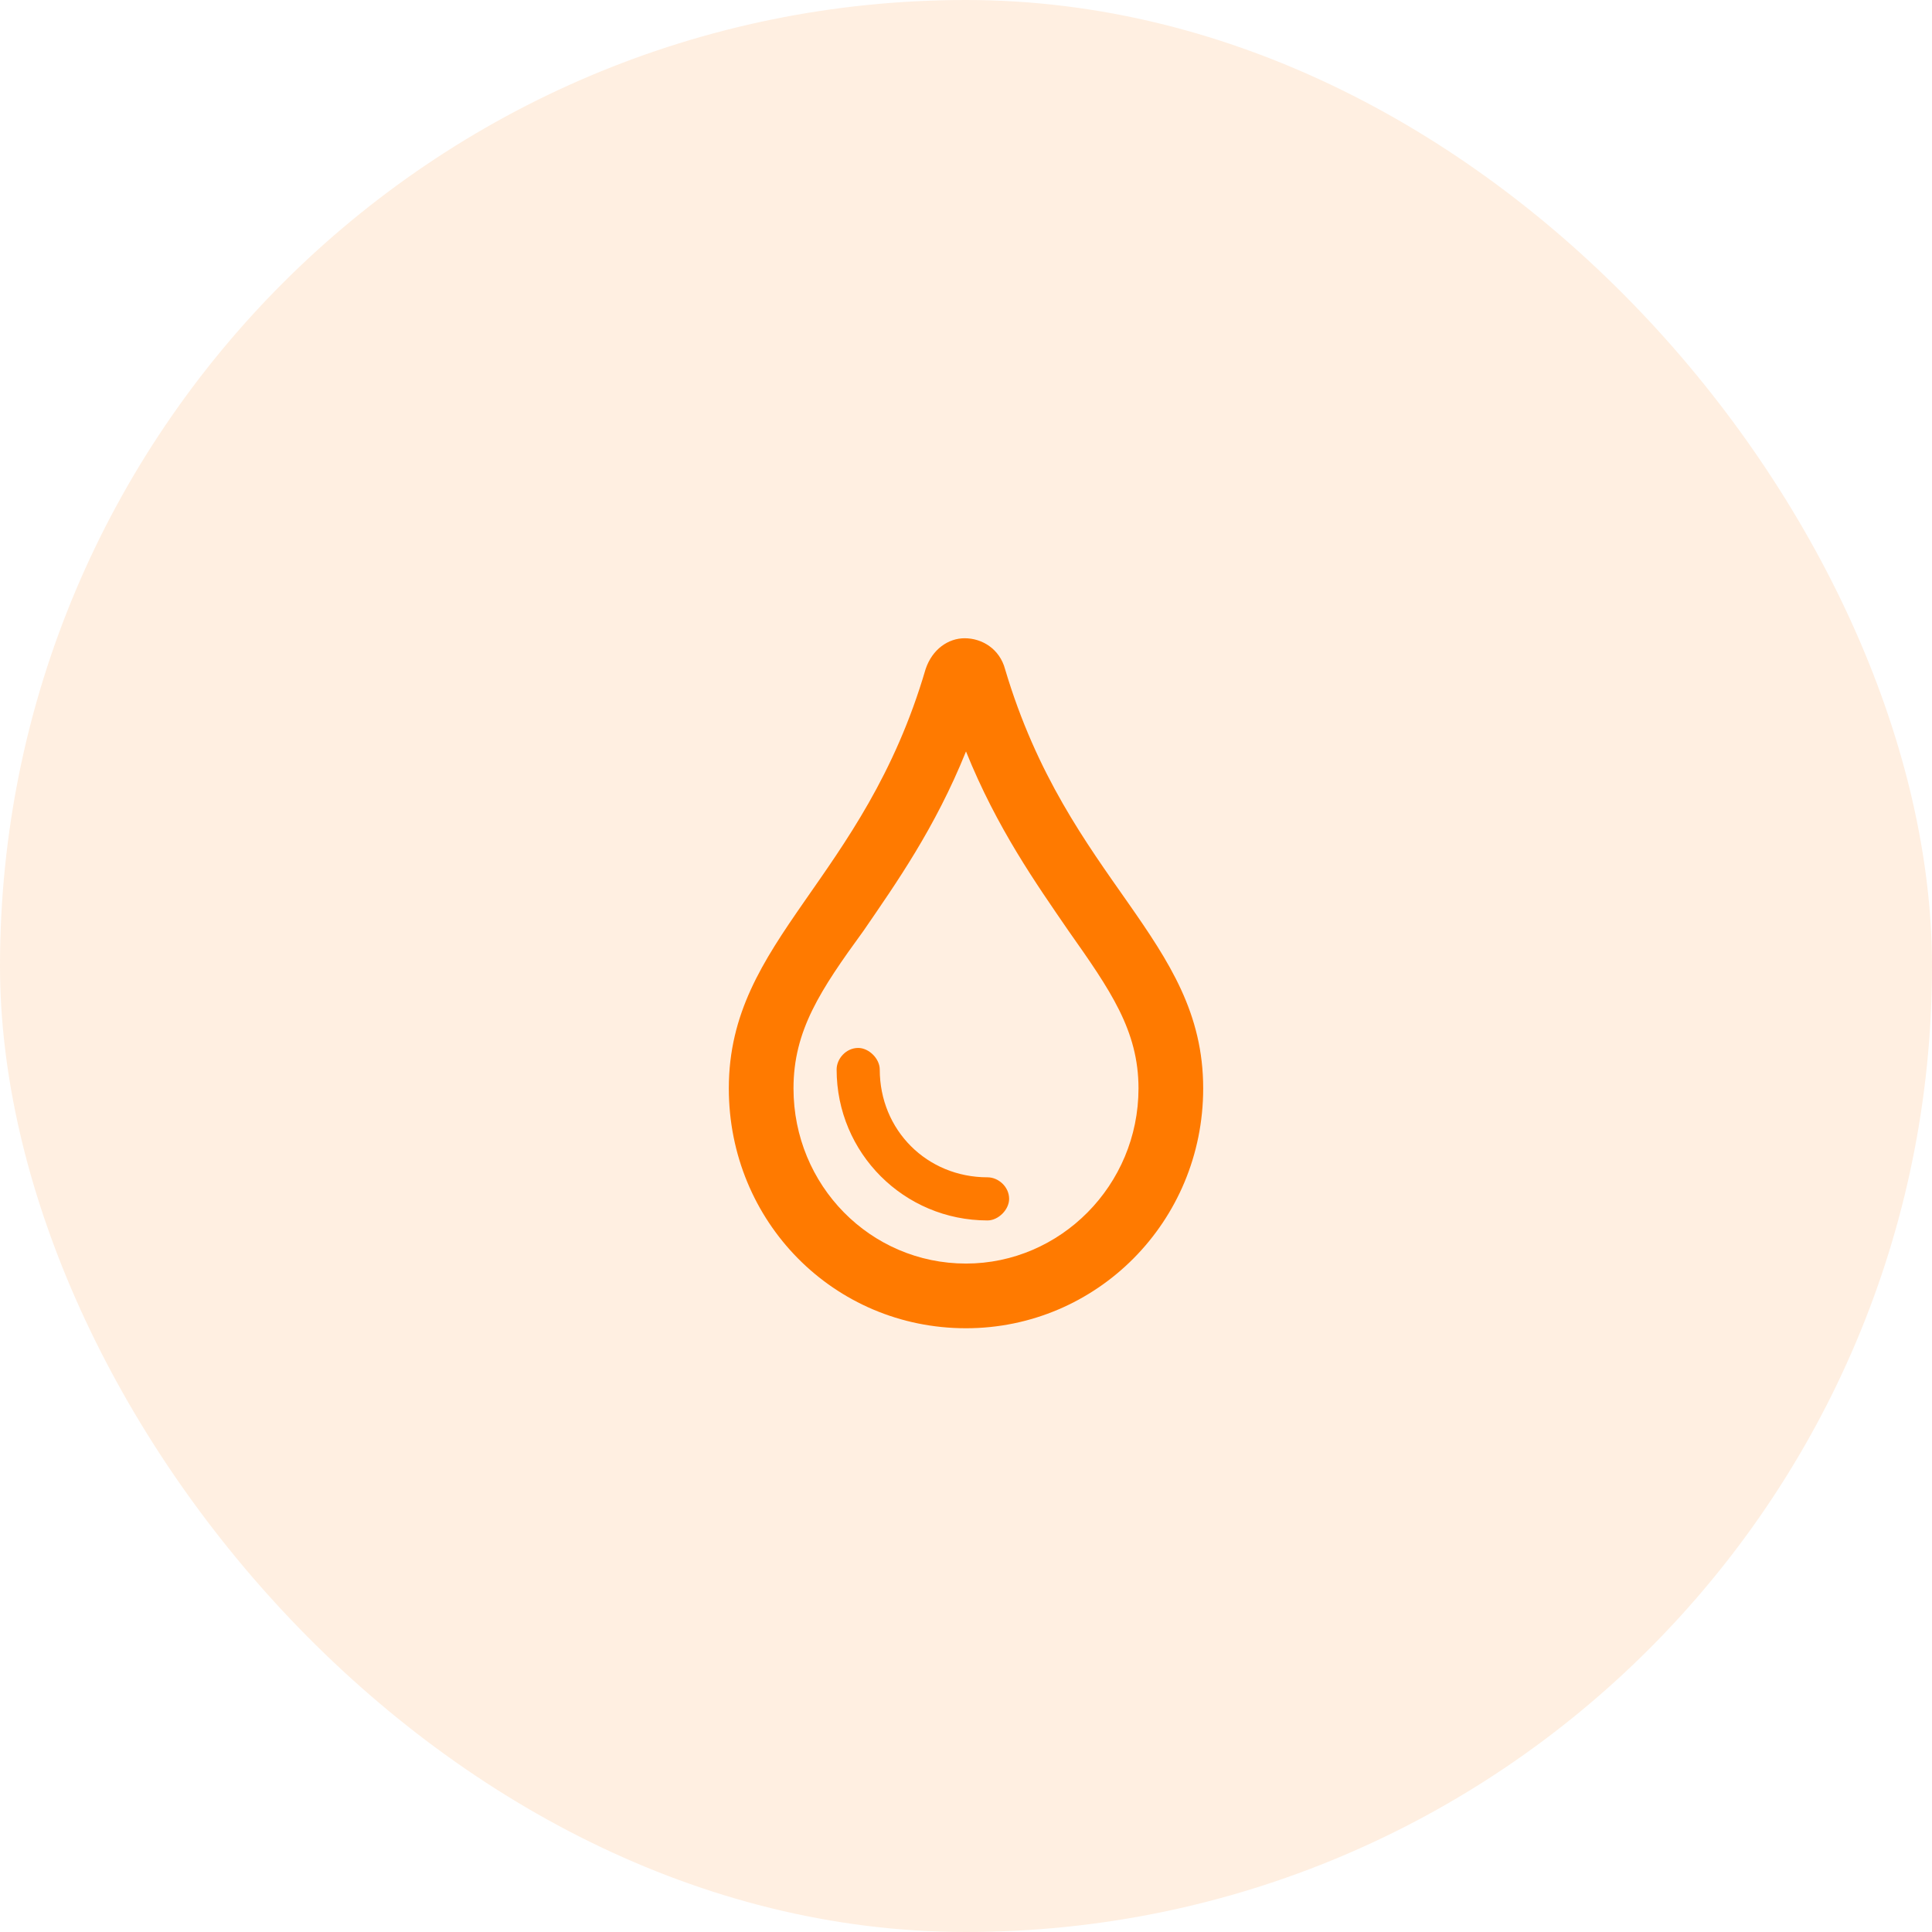
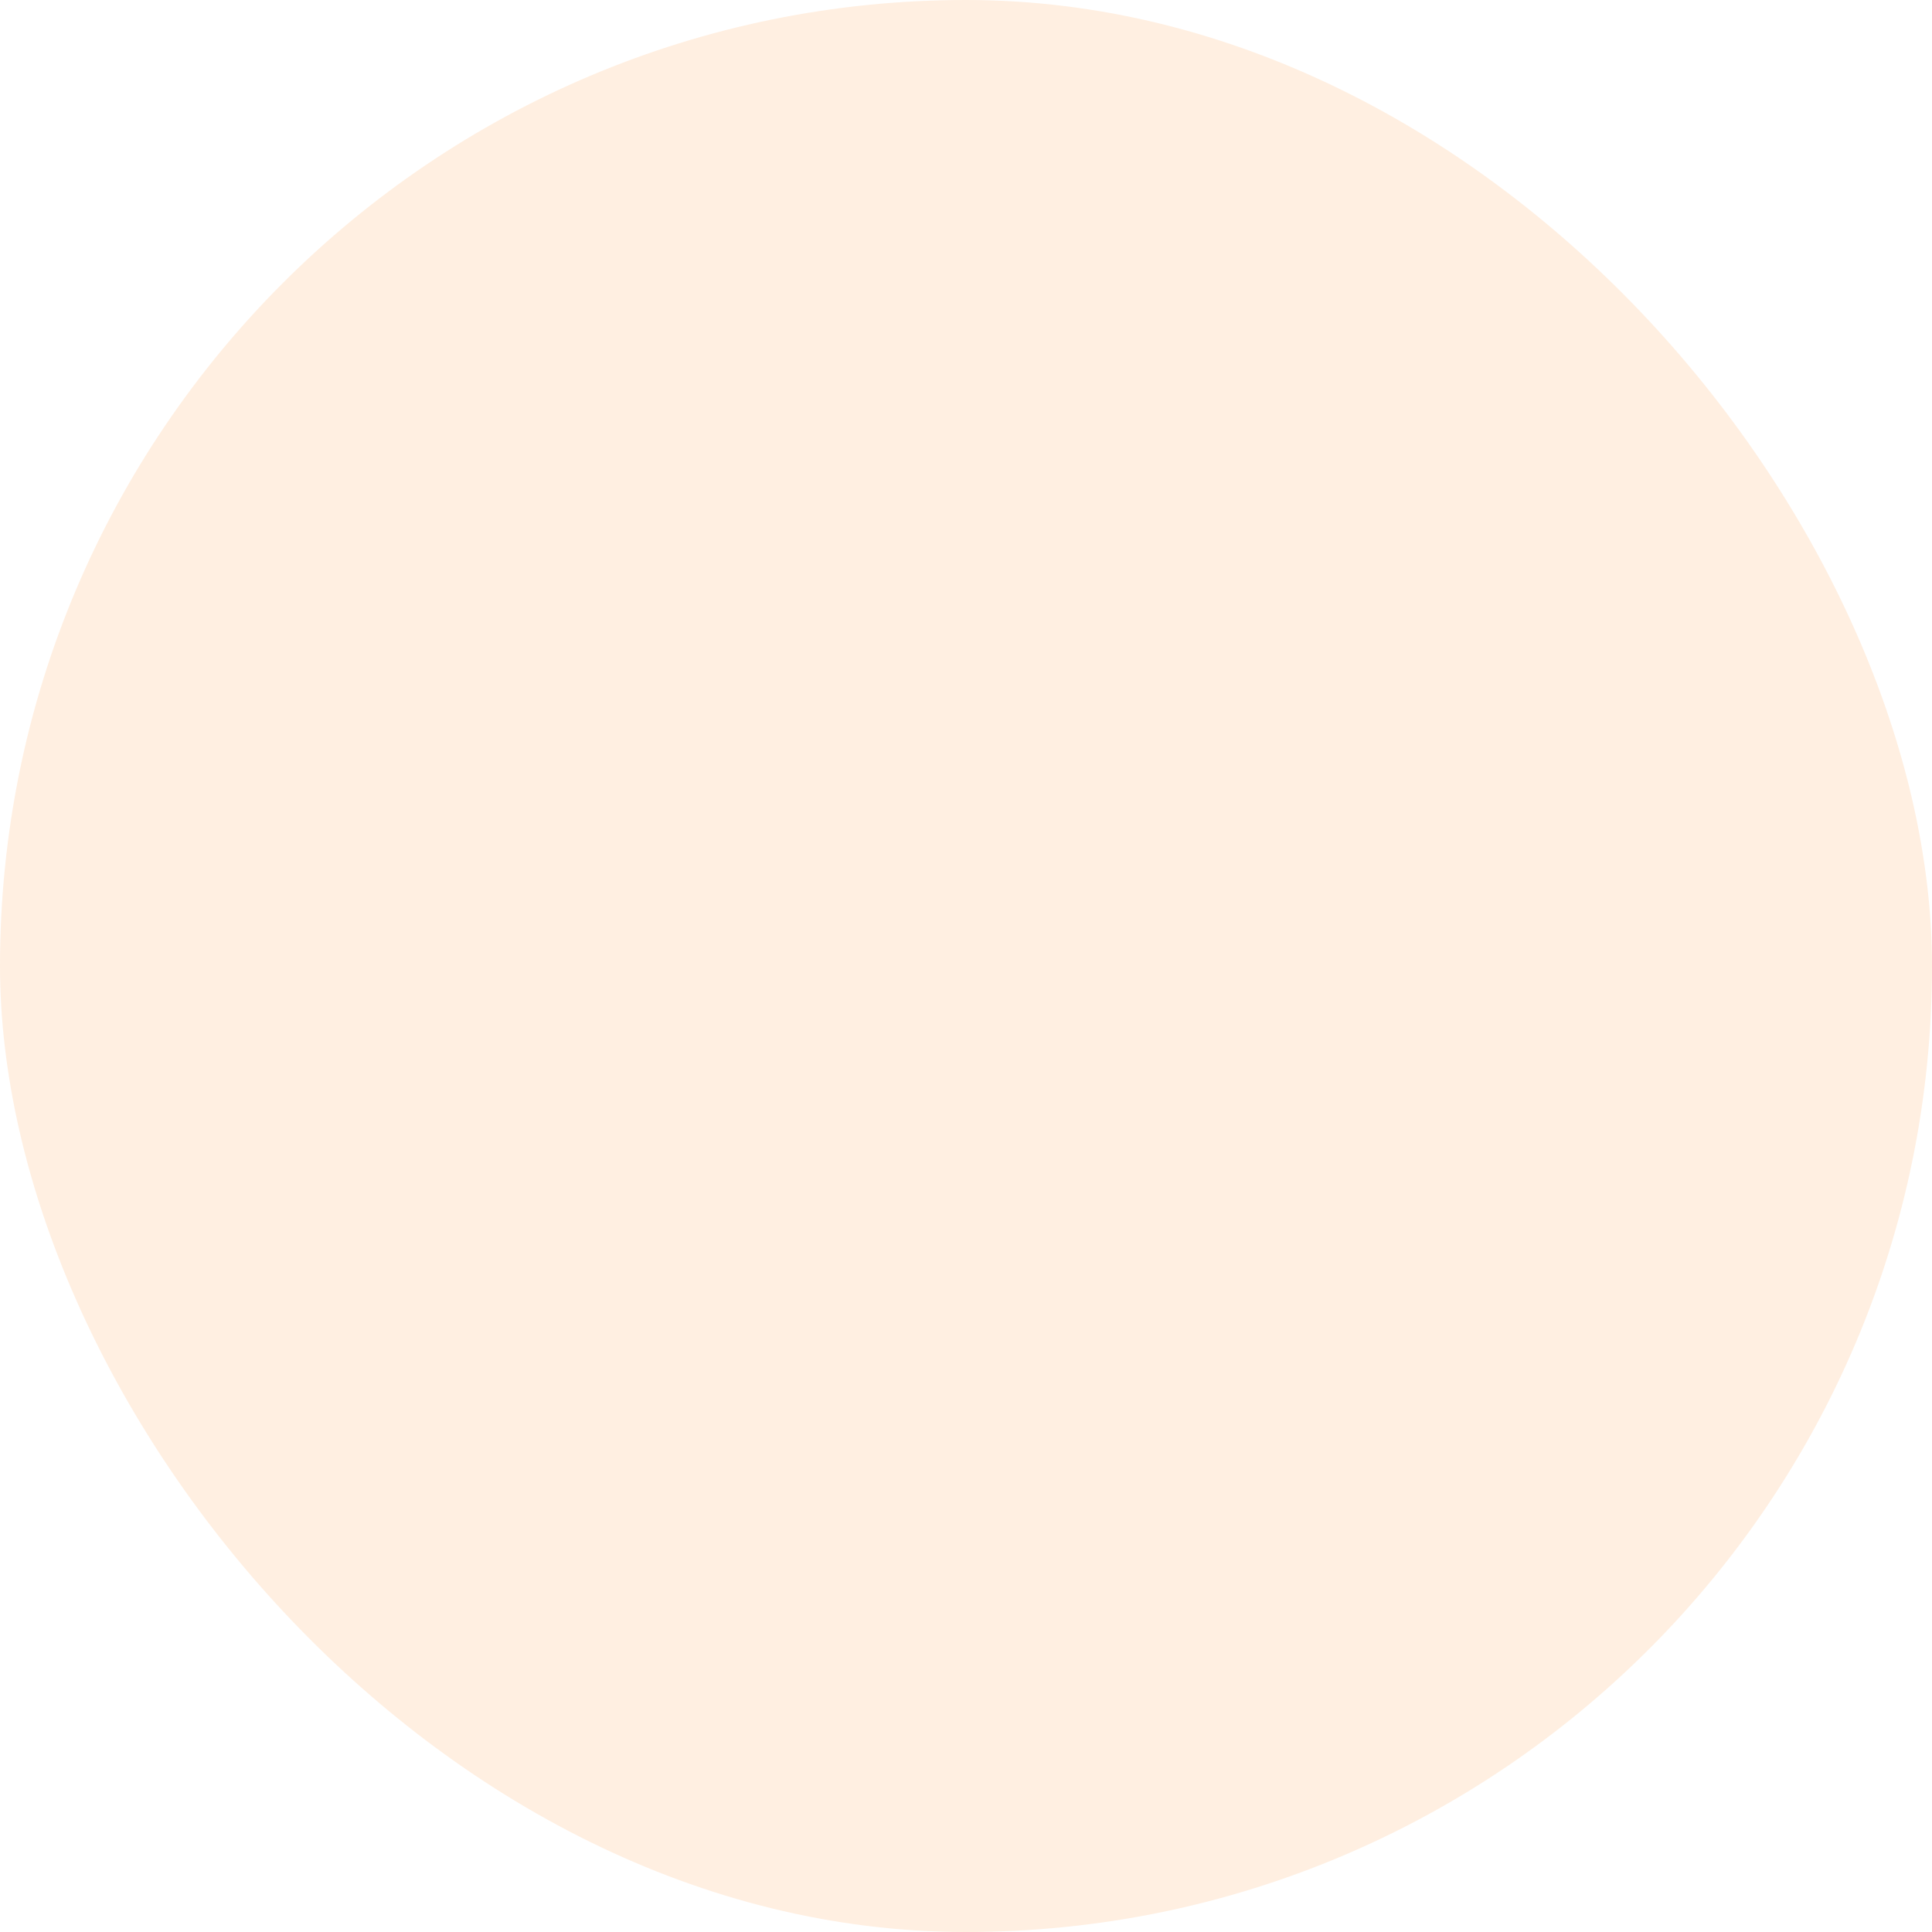
<svg xmlns="http://www.w3.org/2000/svg" width="56" height="56" viewBox="0 0 56 56" fill="none">
  <rect width="56" height="56" rx="28" fill="#FF7A00" fill-opacity="0.12" />
-   <path d="M29.133 19.398C28.977 18.812 28.469 18.5 27.961 18.5C27.492 18.5 27.023 18.812 26.828 19.398C25.031 25.531 21.125 27.211 21.125 31.547C21.125 35.414 24.172 38.5 28 38.5C31.789 38.5 34.875 35.414 34.875 31.547C34.875 27.211 30.969 25.57 29.133 19.398ZM28 36.625C25.227 36.625 23 34.359 23 31.547C23 29.867 23.781 28.695 25.031 26.977C25.969 25.609 27.102 24.008 28 21.781C28.898 24.008 30.031 25.609 30.969 26.977C32.18 28.695 33 29.867 33 31.547C33 34.359 30.734 36.625 28 36.625ZM28.625 34.125C26.867 34.125 25.5 32.758 25.5 31C25.5 30.688 25.188 30.375 24.875 30.375C24.523 30.375 24.25 30.688 24.25 31C24.25 33.422 26.203 35.375 28.625 35.375C28.938 35.375 29.25 35.062 29.25 34.75C29.25 34.398 28.938 34.125 28.625 34.125Z" fill="#FF7A00" />
</svg>